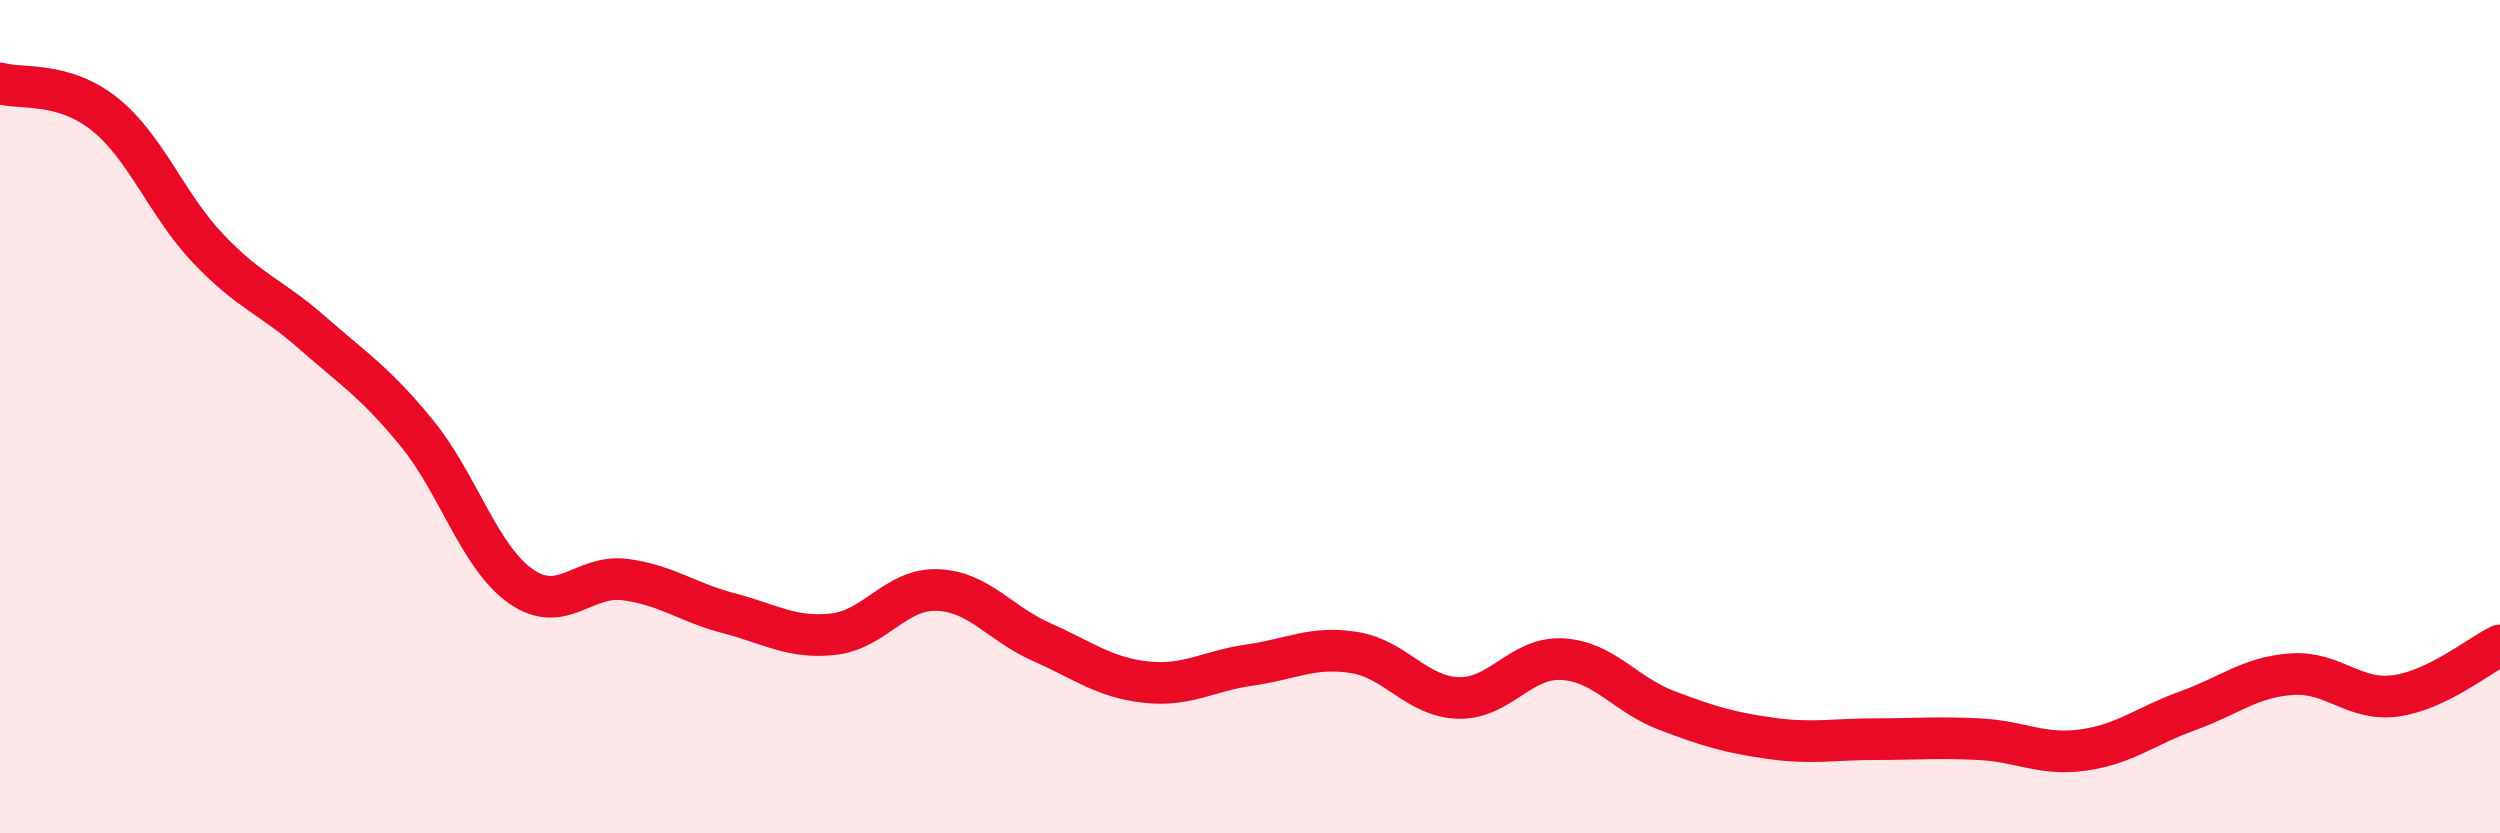
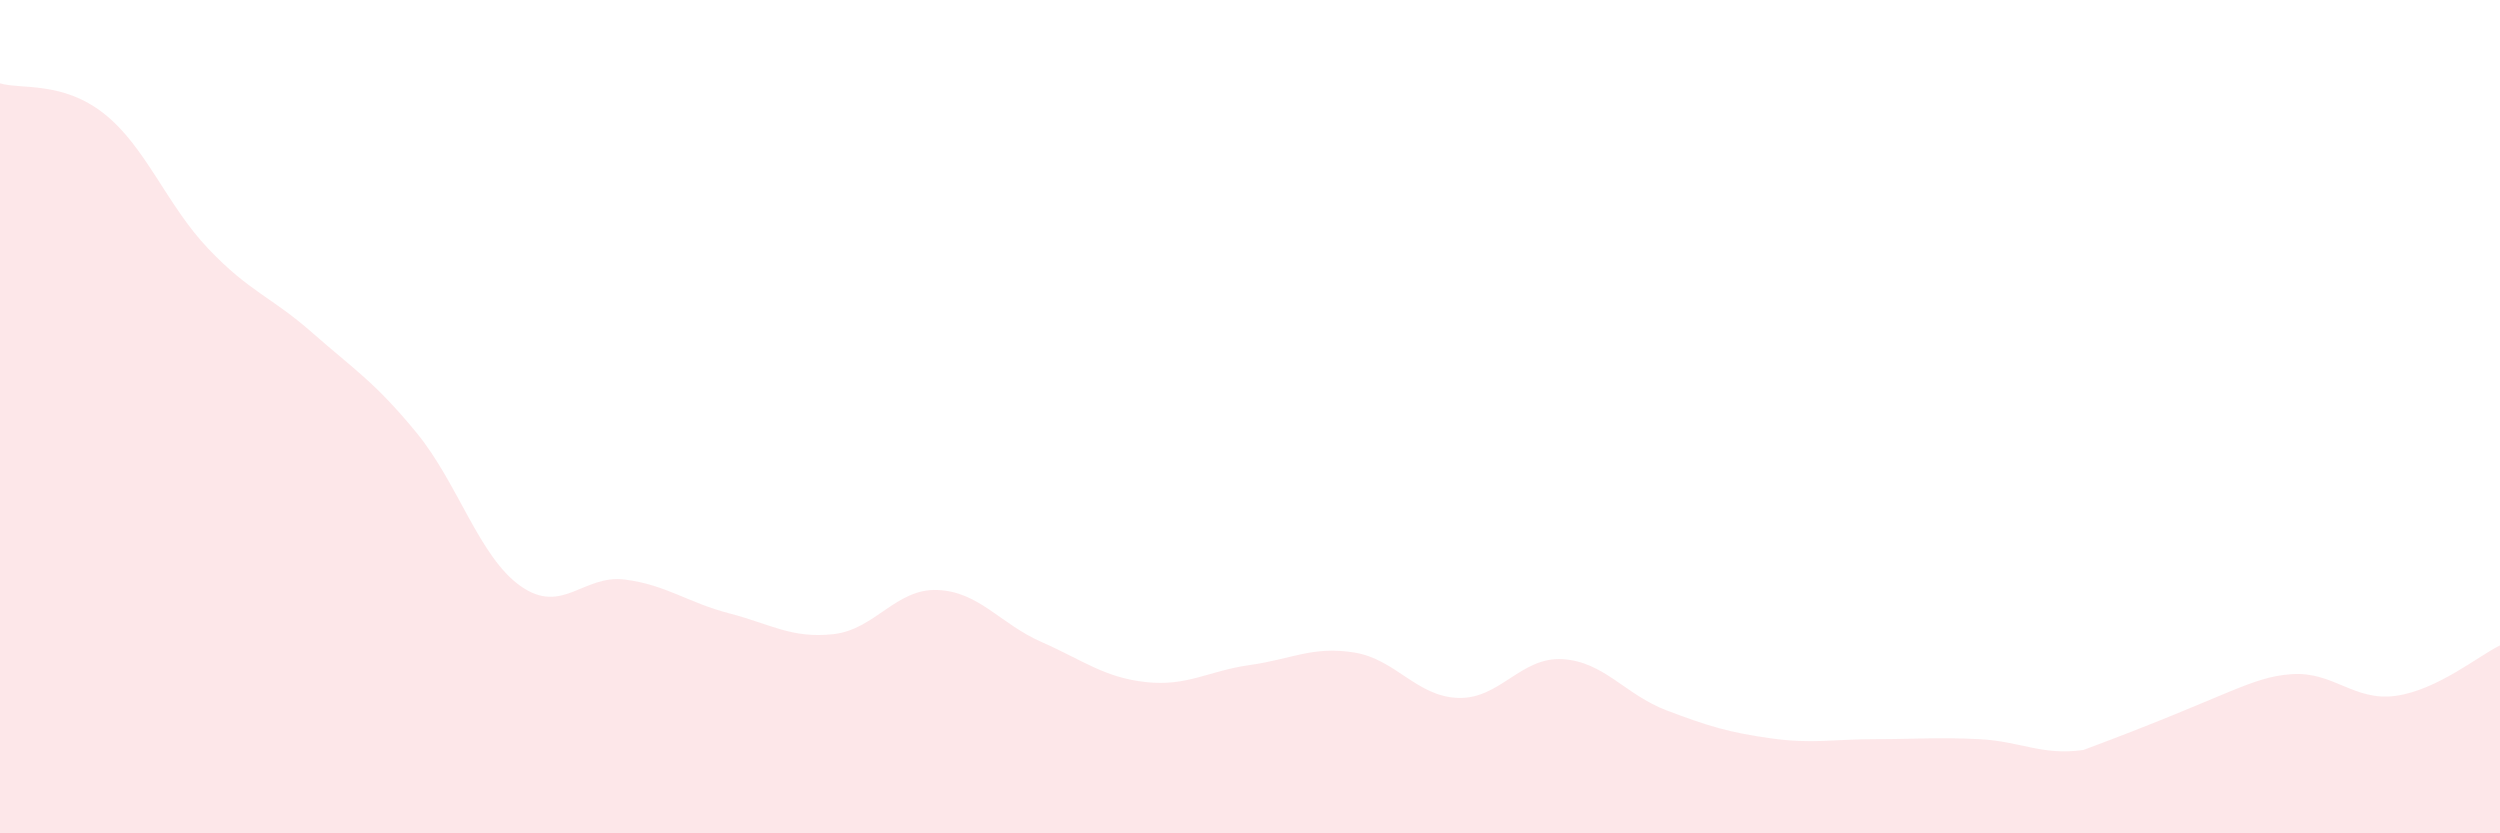
<svg xmlns="http://www.w3.org/2000/svg" width="60" height="20" viewBox="0 0 60 20">
-   <path d="M 0,2 C 0.5,2.15 1.5,1.94 2.5,2.73 C 3.5,3.52 4,4.92 5,5.97 C 6,7.02 6.5,7.11 7.5,7.99 C 8.5,8.87 9,9.17 10,10.39 C 11,11.61 11.5,13.37 12.5,14.07 C 13.5,14.77 14,13.78 15,13.91 C 16,14.04 16.5,14.46 17.5,14.72 C 18.5,14.98 19,15.33 20,15.22 C 21,15.11 21.5,14.12 22.5,14.16 C 23.5,14.2 24,14.97 25,15.41 C 26,15.85 26.5,16.26 27.5,16.37 C 28.5,16.48 29,16.1 30,15.96 C 31,15.82 31.5,15.5 32.5,15.66 C 33.5,15.82 34,16.72 35,16.75 C 36,16.78 36.5,15.76 37.5,15.82 C 38.5,15.88 39,16.67 40,17.05 C 41,17.43 41.5,17.58 42.5,17.72 C 43.5,17.86 44,17.74 45,17.74 C 46,17.74 46.5,17.69 47.5,17.74 C 48.5,17.79 49,18.14 50,18 C 51,17.86 51.5,17.42 52.5,17.06 C 53.5,16.7 54,16.25 55,16.18 C 56,16.11 56.5,16.84 57.5,16.7 C 58.5,16.56 59.5,15.73 60,15.49L60 20L0 20Z" fill="#EB0A25" opacity="0.1" stroke-linecap="round" stroke-linejoin="round" />
-   <path d="M 0,2 C 0.5,2.15 1.5,1.94 2.5,2.73 C 3.5,3.52 4,4.92 5,5.97 C 6,7.02 6.5,7.11 7.5,7.99 C 8.5,8.87 9,9.17 10,10.39 C 11,11.61 11.5,13.37 12.5,14.07 C 13.5,14.77 14,13.78 15,13.91 C 16,14.04 16.5,14.46 17.5,14.72 C 18.5,14.98 19,15.33 20,15.22 C 21,15.11 21.5,14.12 22.5,14.16 C 23.5,14.2 24,14.97 25,15.41 C 26,15.85 26.5,16.26 27.5,16.37 C 28.5,16.48 29,16.1 30,15.96 C 31,15.82 31.5,15.5 32.5,15.66 C 33.5,15.82 34,16.72 35,16.75 C 36,16.78 36.5,15.76 37.5,15.82 C 38.5,15.88 39,16.67 40,17.05 C 41,17.43 41.5,17.58 42.5,17.72 C 43.5,17.86 44,17.74 45,17.74 C 46,17.74 46.5,17.69 47.5,17.74 C 48.5,17.79 49,18.14 50,18 C 51,17.86 51.5,17.42 52.5,17.06 C 53.5,16.7 54,16.25 55,16.18 C 56,16.11 56.5,16.84 57.5,16.7 C 58.5,16.56 59.5,15.73 60,15.49" stroke="#EB0A25" stroke-width="1" fill="none" stroke-linecap="round" stroke-linejoin="round" />
+   <path d="M 0,2 C 0.5,2.15 1.5,1.94 2.5,2.73 C 3.5,3.52 4,4.92 5,5.97 C 6,7.02 6.5,7.11 7.5,7.99 C 8.5,8.87 9,9.17 10,10.39 C 11,11.61 11.5,13.37 12.5,14.07 C 13.5,14.77 14,13.78 15,13.91 C 16,14.04 16.5,14.46 17.5,14.72 C 18.5,14.98 19,15.33 20,15.22 C 21,15.11 21.5,14.12 22.5,14.16 C 23.5,14.2 24,14.97 25,15.41 C 26,15.85 26.5,16.26 27.5,16.37 C 28.5,16.48 29,16.1 30,15.96 C 31,15.82 31.5,15.5 32.5,15.66 C 33.5,15.82 34,16.72 35,16.75 C 36,16.78 36.5,15.76 37.5,15.82 C 38.5,15.88 39,16.67 40,17.05 C 41,17.43 41.5,17.58 42.5,17.72 C 43.5,17.86 44,17.74 45,17.74 C 46,17.74 46.5,17.69 47.5,17.74 C 48.5,17.79 49,18.14 50,18 C 53.5,16.7 54,16.25 55,16.18 C 56,16.11 56.5,16.84 57.5,16.7 C 58.5,16.56 59.5,15.73 60,15.49L60 20L0 20Z" fill="#EB0A25" opacity="0.1" stroke-linecap="round" stroke-linejoin="round" />
</svg>